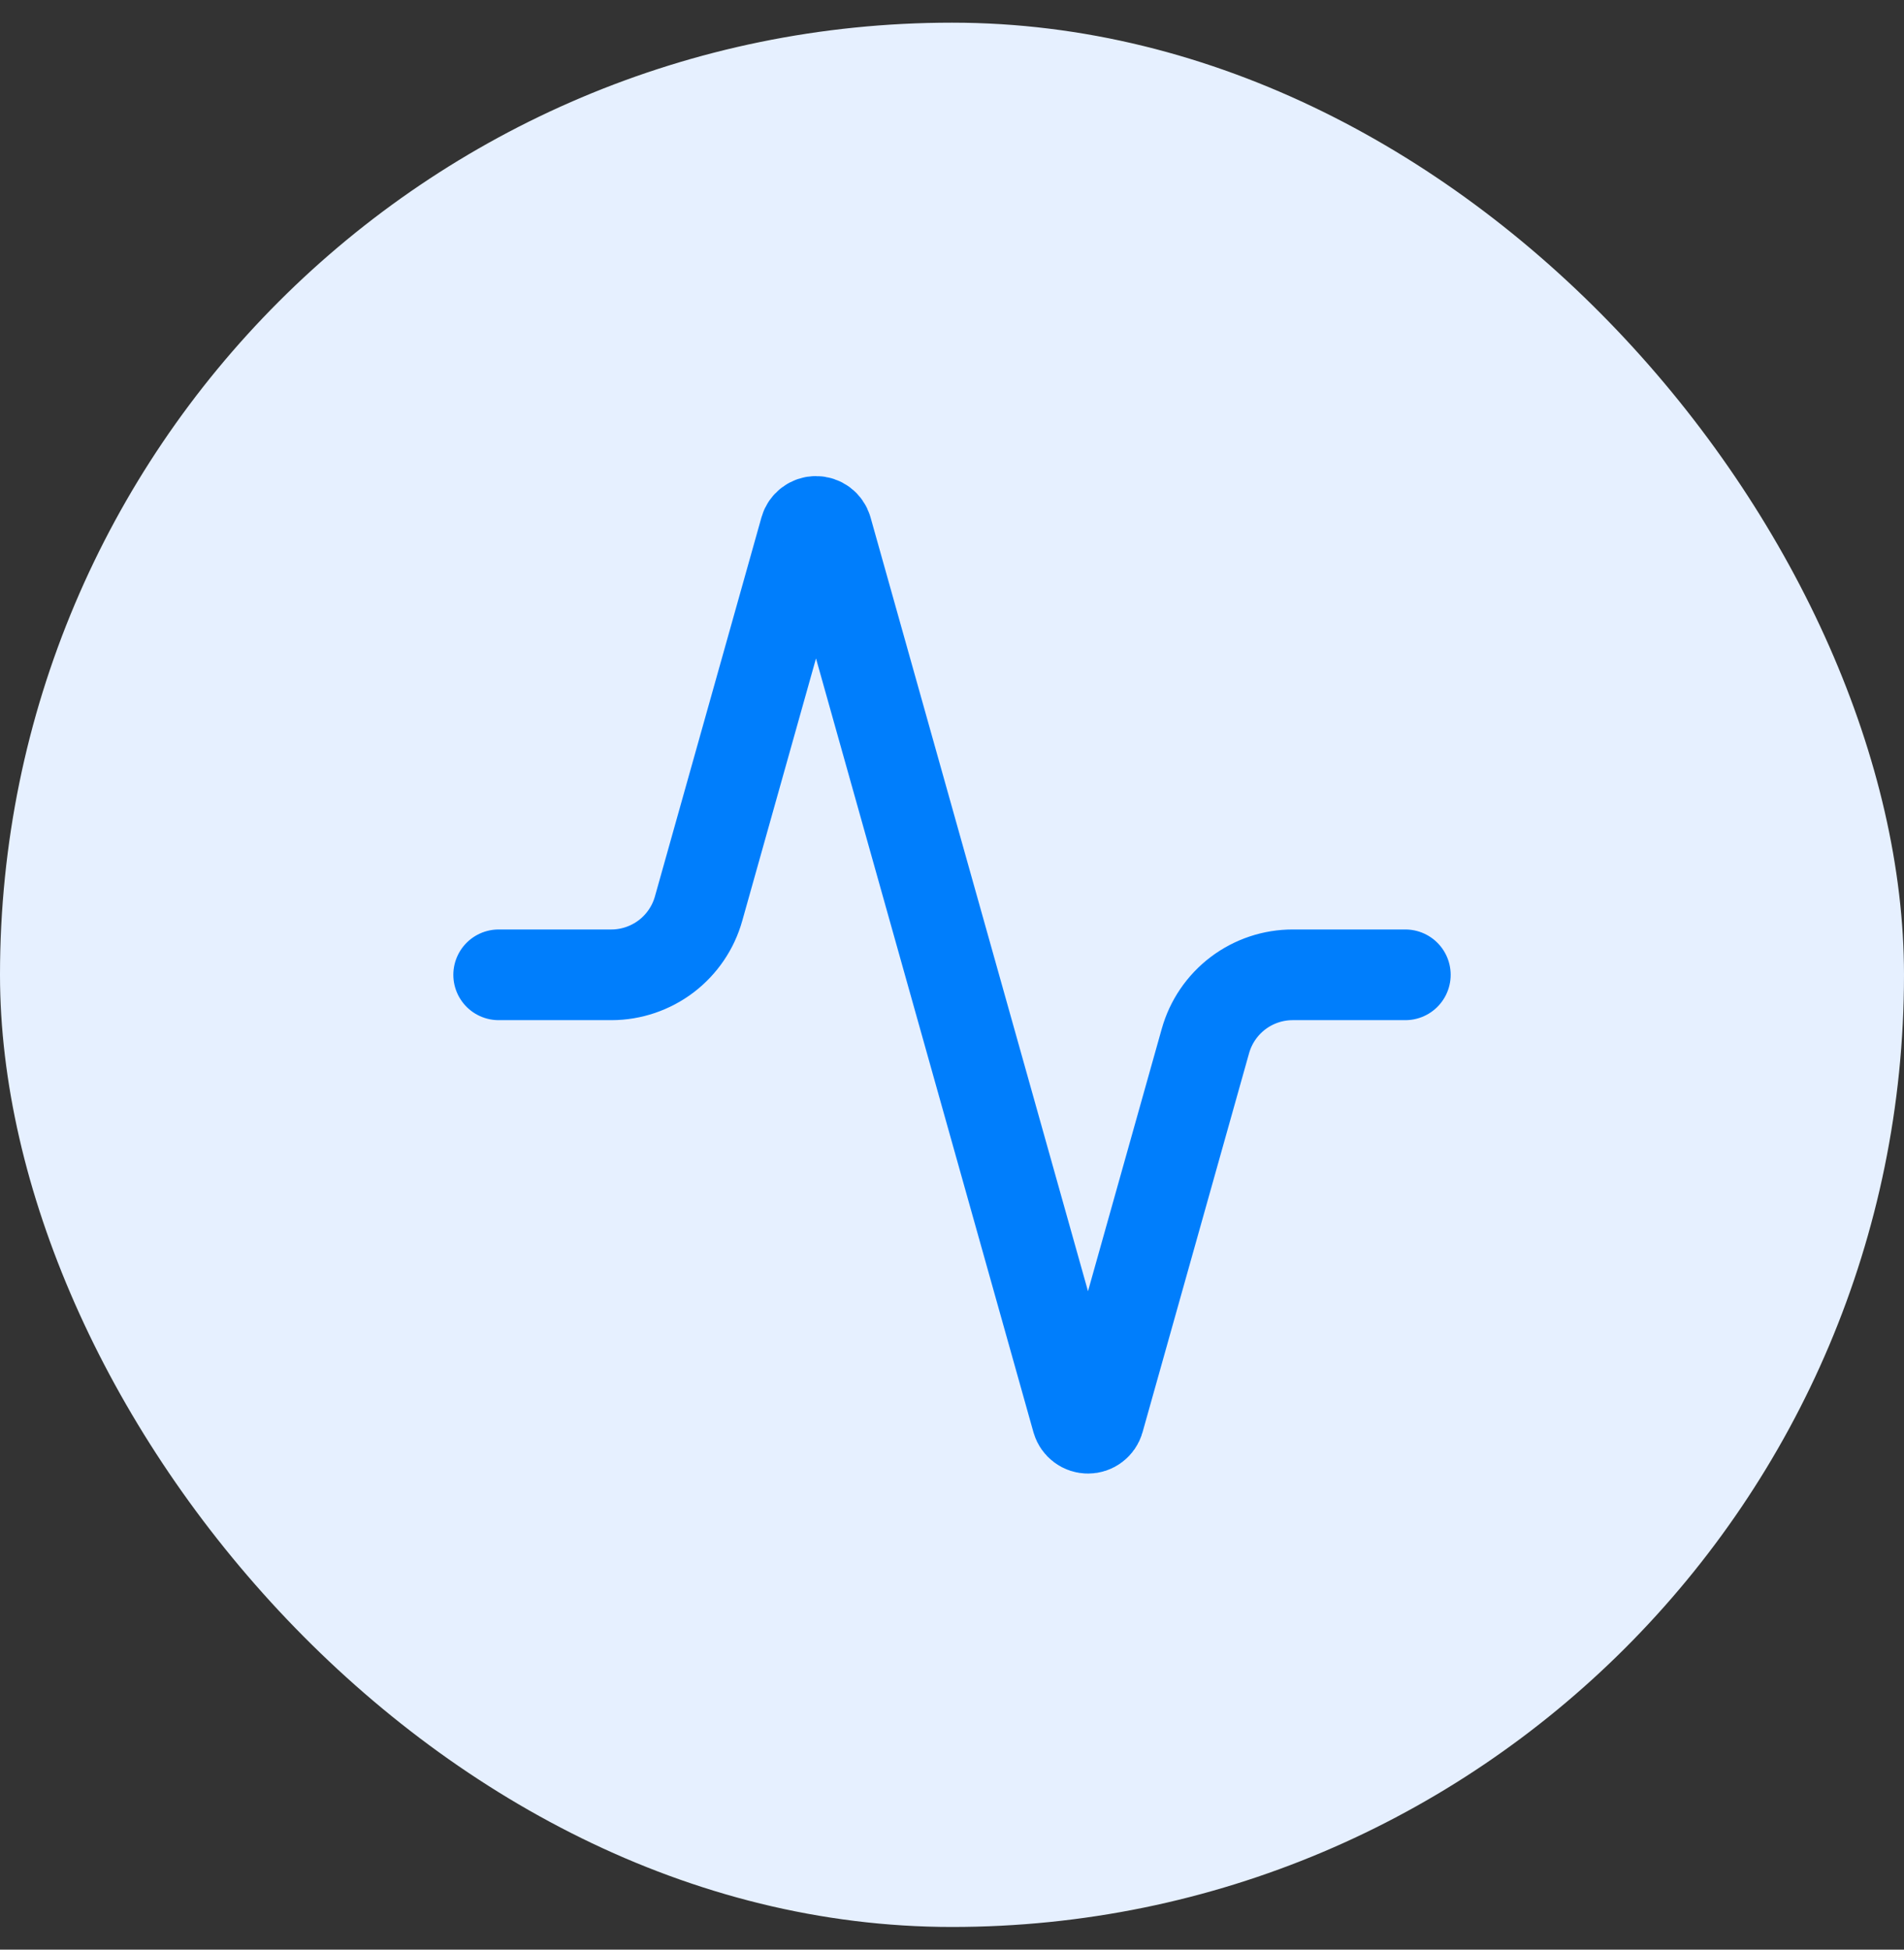
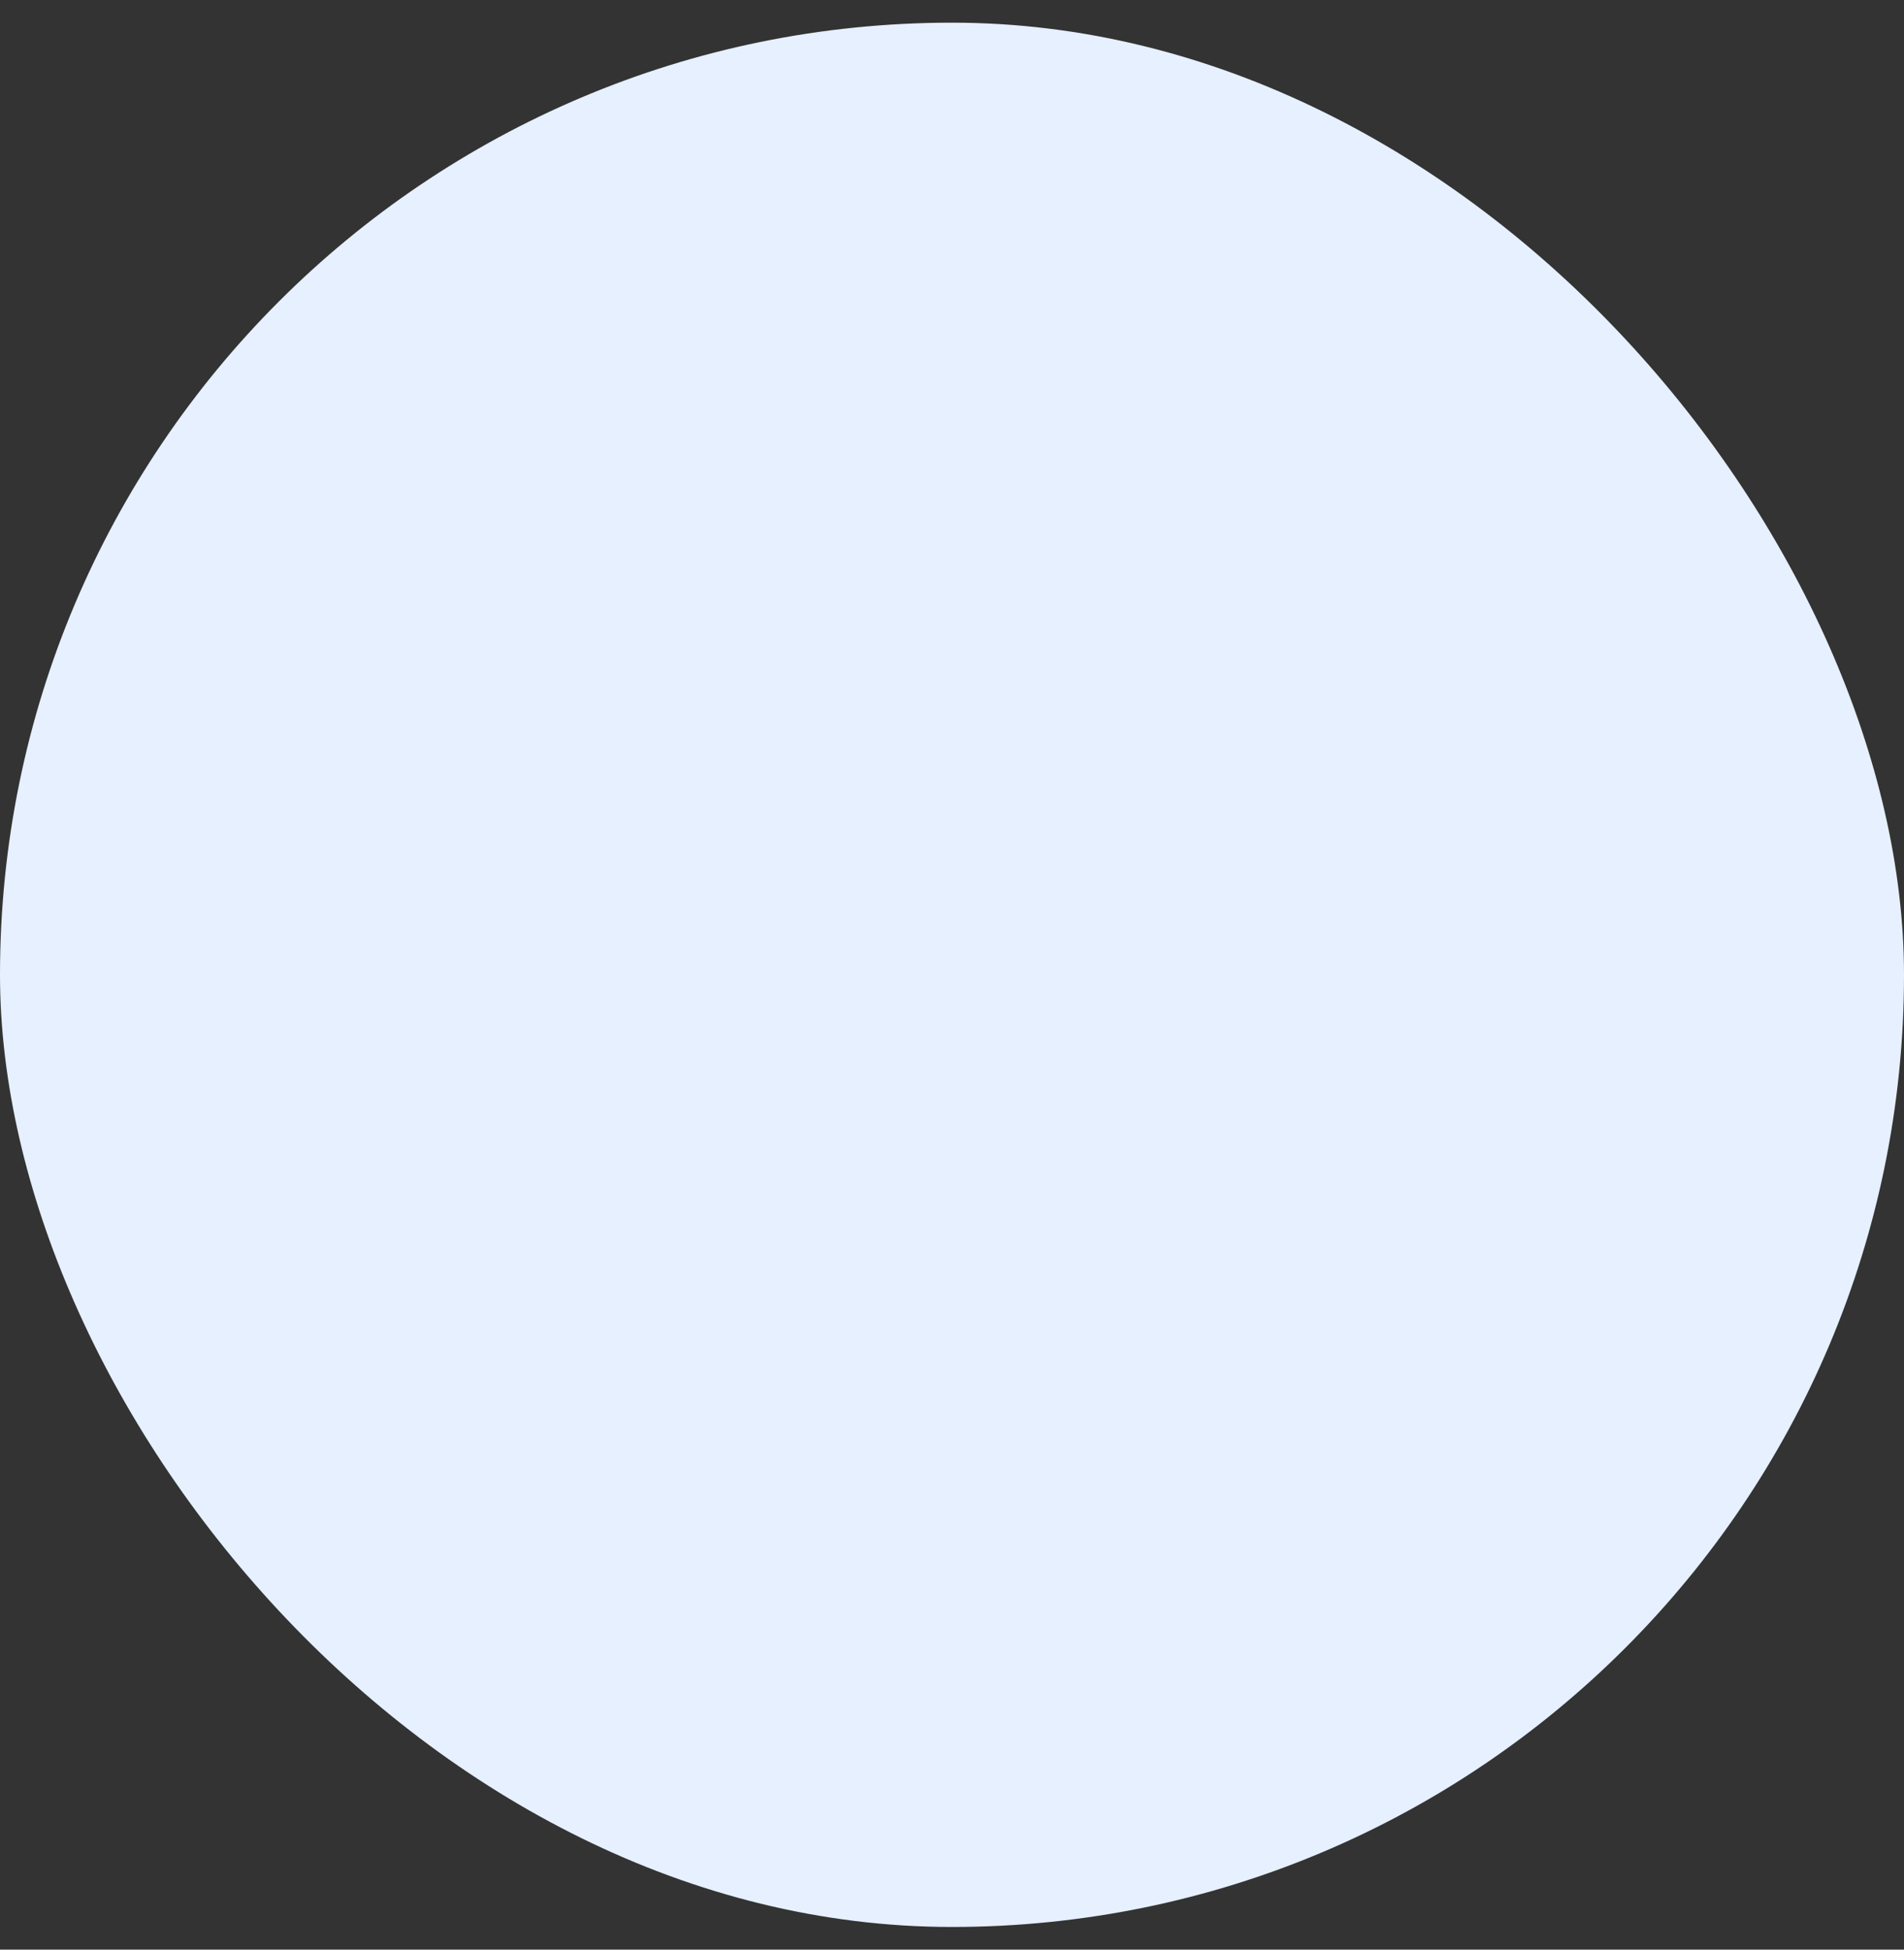
<svg xmlns="http://www.w3.org/2000/svg" width="42" height="43" viewBox="0 0 42 43" fill="none">
  <rect x="0" y="0" width="42" height="43" fill="#333333" stroke="none" />
  <rect y="0.5" width="42" height="42" rx="21" fill="#E6F0FF" />
-   <path d="M31 21.5H28.52C28.083 21.499 27.658 21.641 27.309 21.905C26.961 22.169 26.708 22.539 26.59 22.96L24.24 31.32C24.225 31.372 24.193 31.418 24.15 31.45C24.107 31.483 24.054 31.5 24 31.5C23.946 31.5 23.893 31.483 23.85 31.45C23.807 31.418 23.775 31.372 23.76 31.32L18.24 11.68C18.225 11.628 18.193 11.582 18.15 11.55C18.107 11.518 18.054 11.5 18 11.5C17.946 11.5 17.893 11.518 17.85 11.55C17.807 11.582 17.775 11.628 17.76 11.68L15.41 20.04C15.293 20.459 15.041 20.828 14.695 21.092C14.348 21.355 13.925 21.499 13.49 21.5H11" stroke="#007EFC" stroke-width="2" stroke-linecap="round" stroke-linejoin="round" />
</svg>